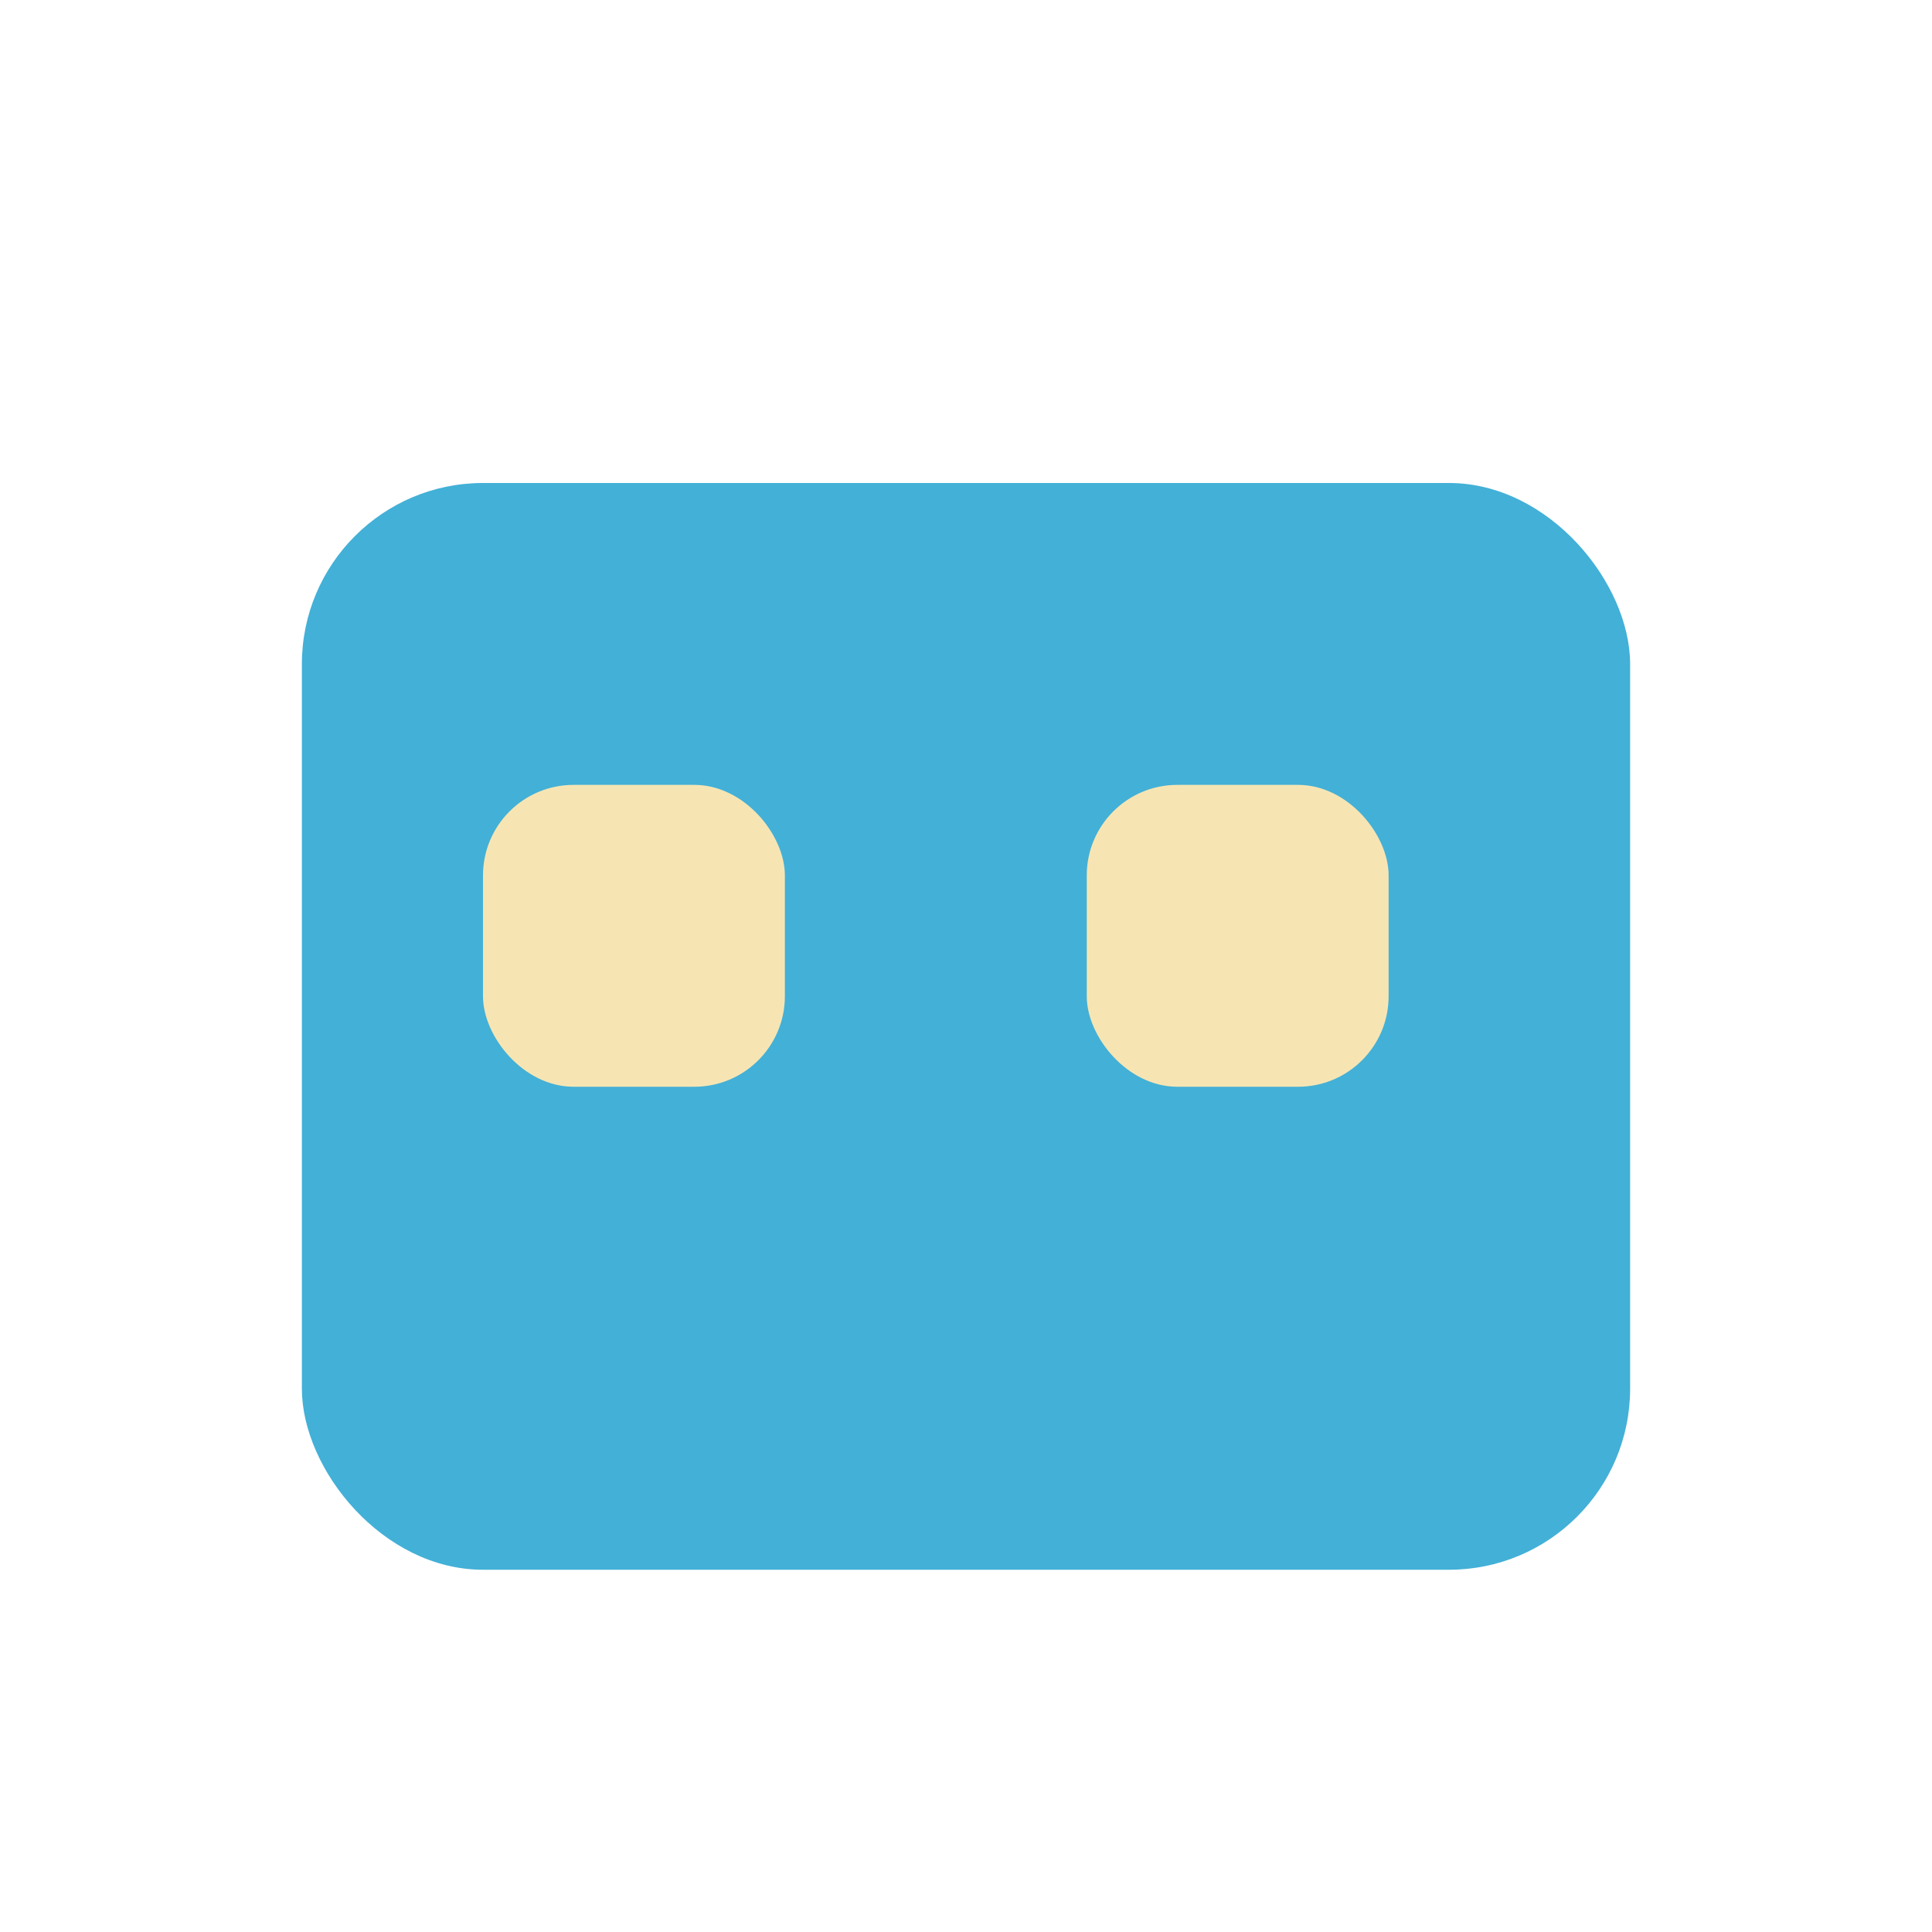
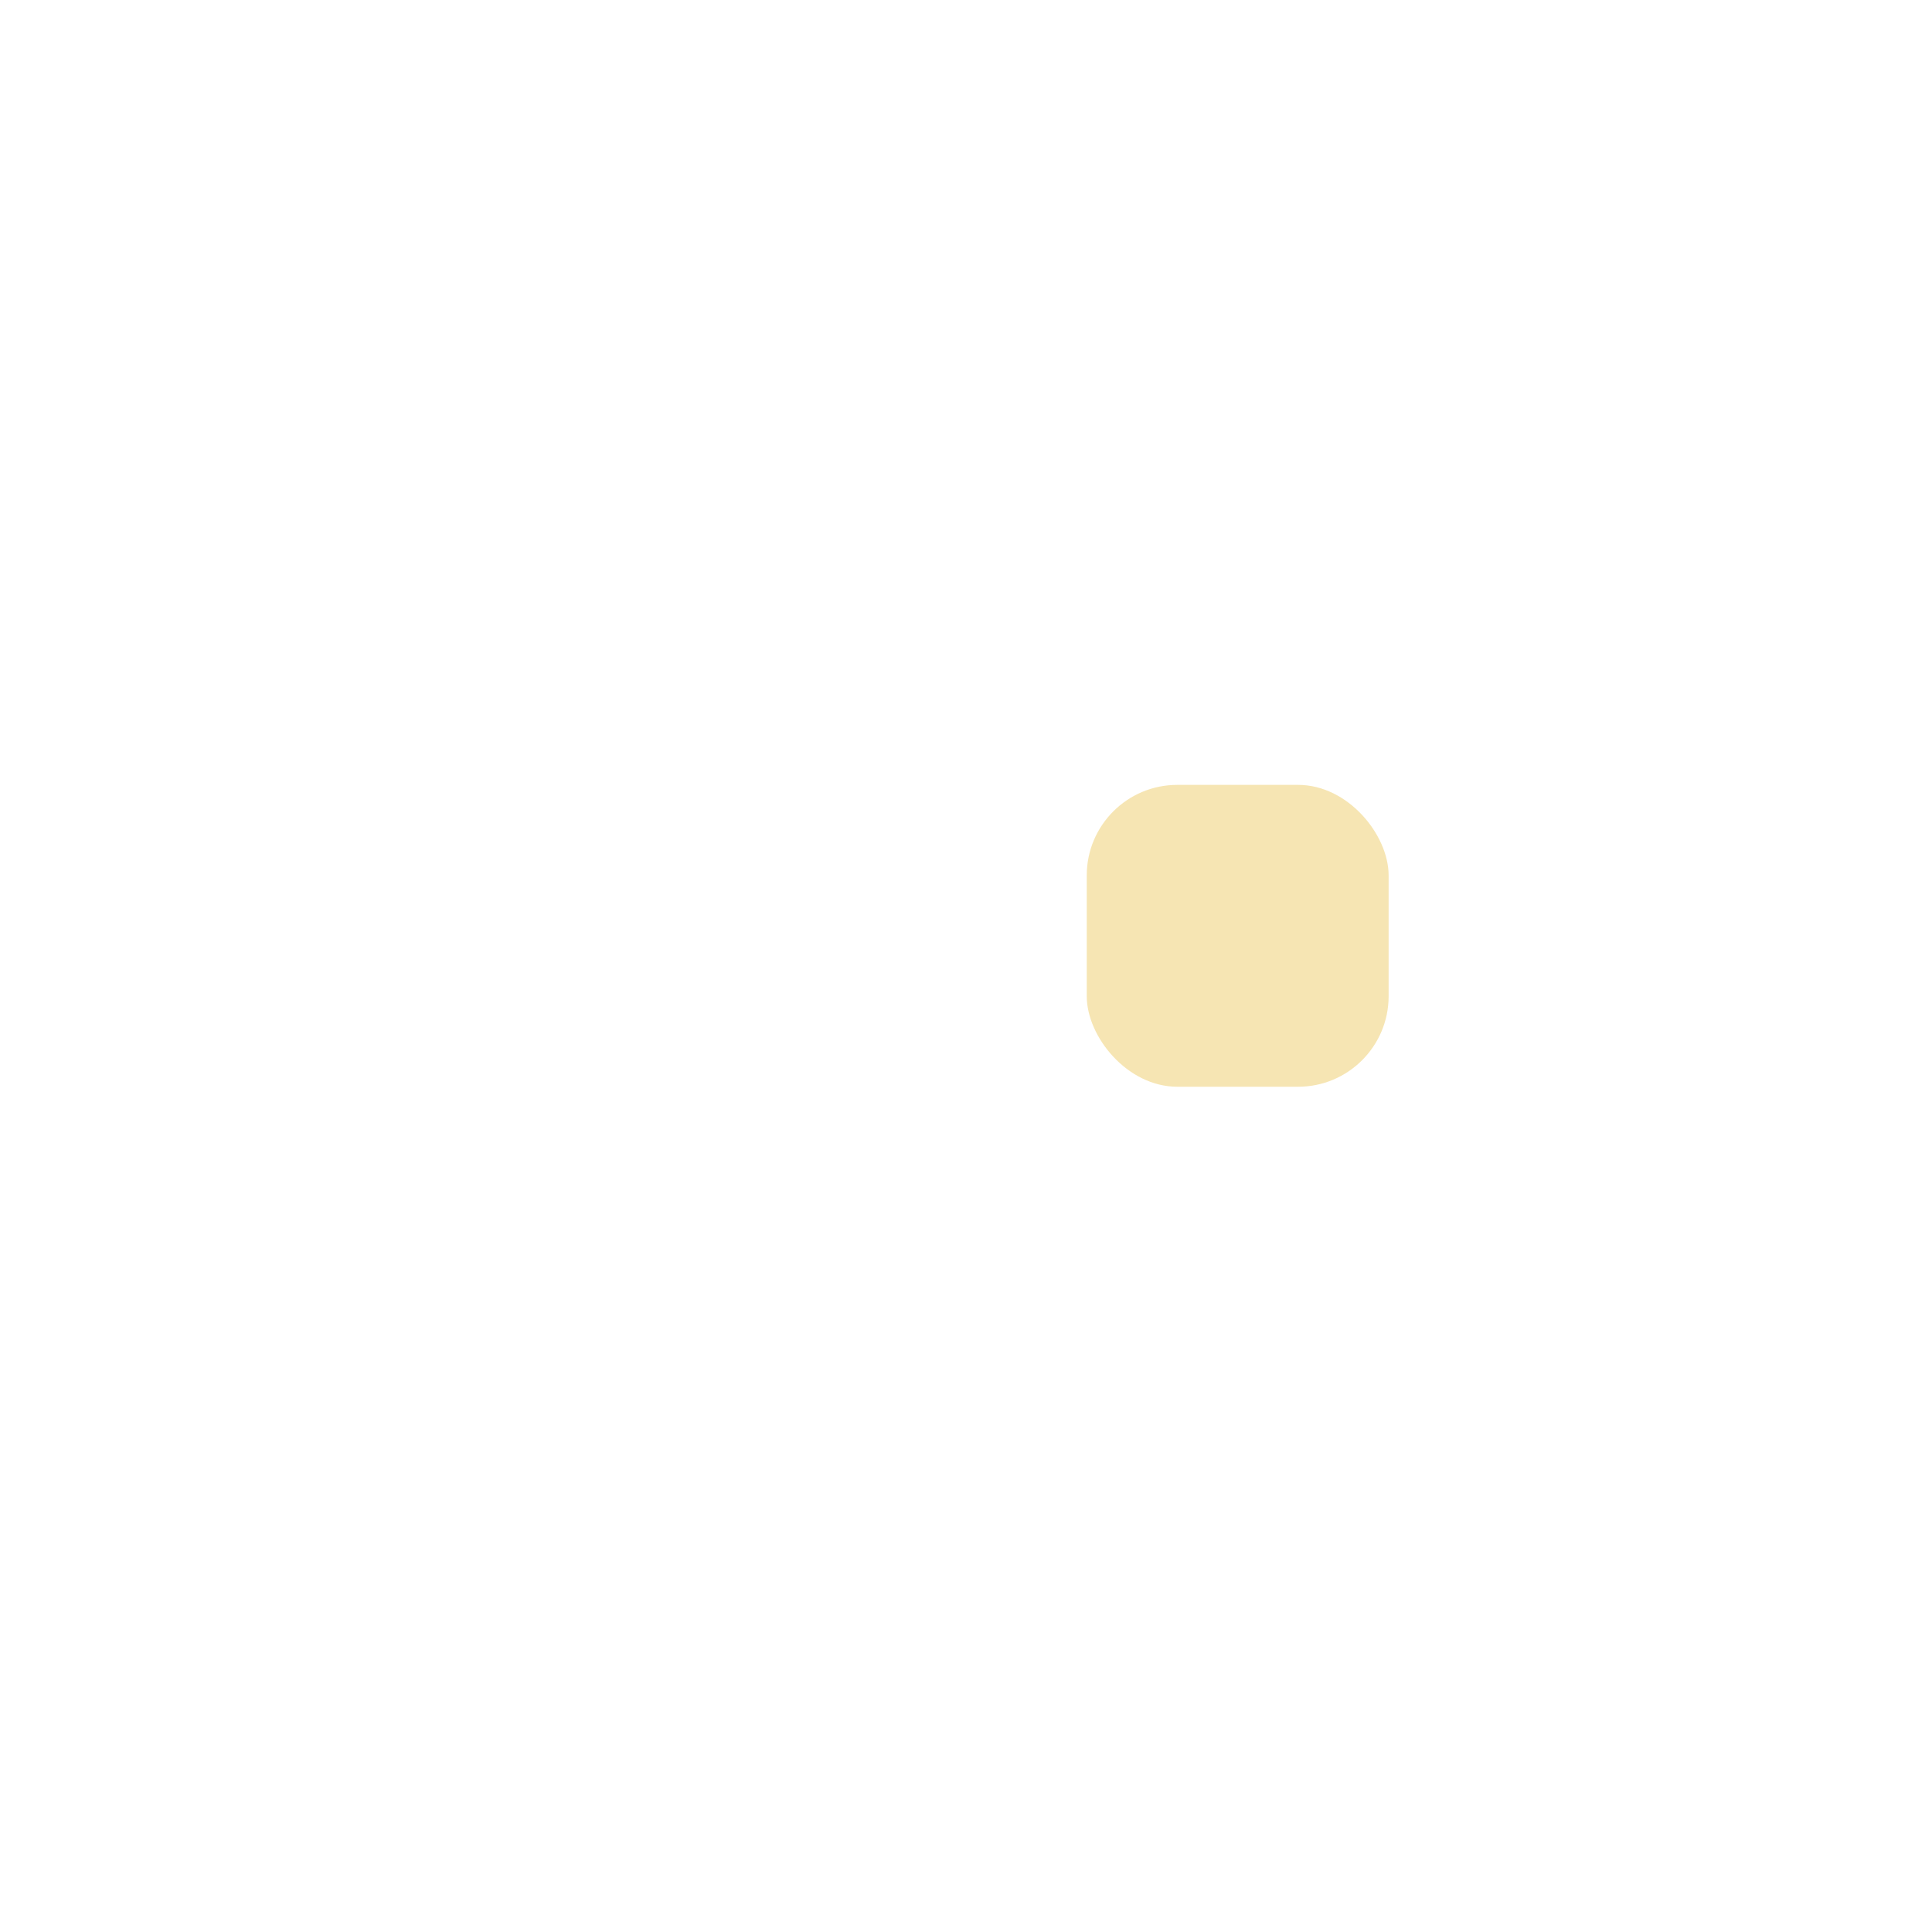
<svg xmlns="http://www.w3.org/2000/svg" width="32" height="32" viewBox="0 0 32 32">
-   <rect x="5" y="8" width="22" height="18" rx="3" fill="#43B0D7" />
-   <rect x="8" y="13" width="5" height="5" rx="1.5" fill="#F6E5B3" />
  <rect x="18" y="13" width="5" height="5" rx="1.5" fill="#F6E5B3" />
</svg>